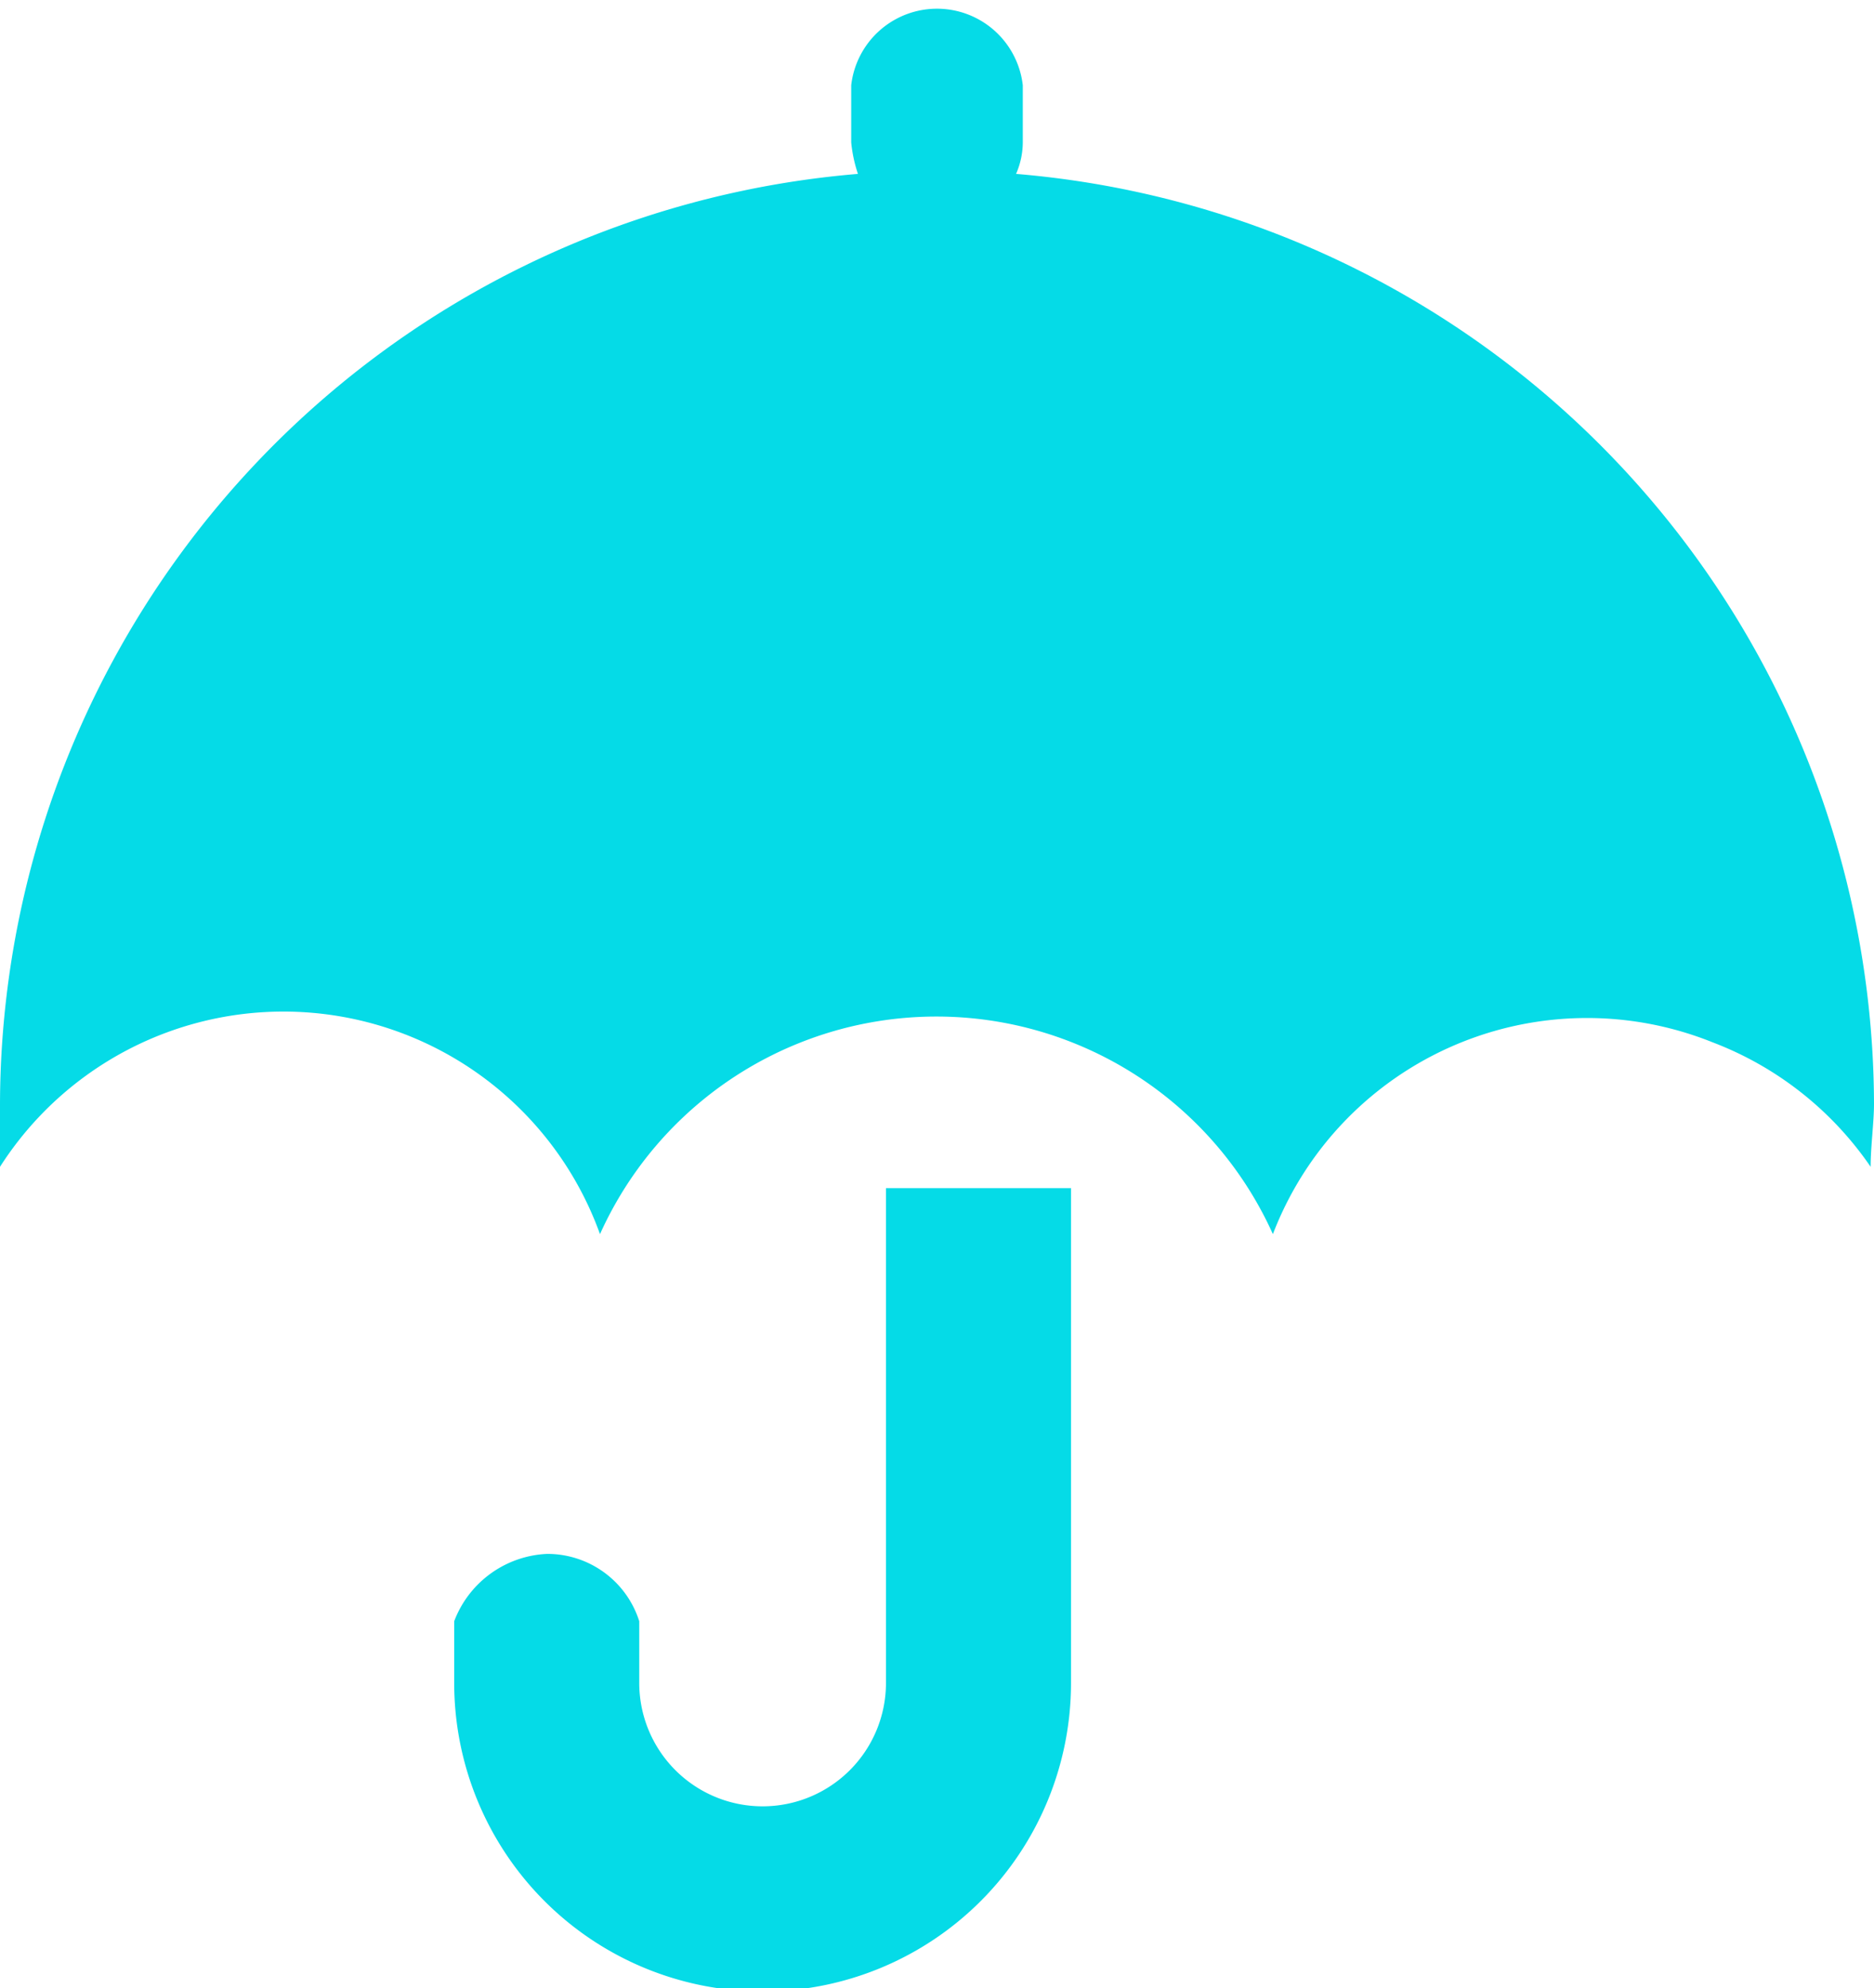
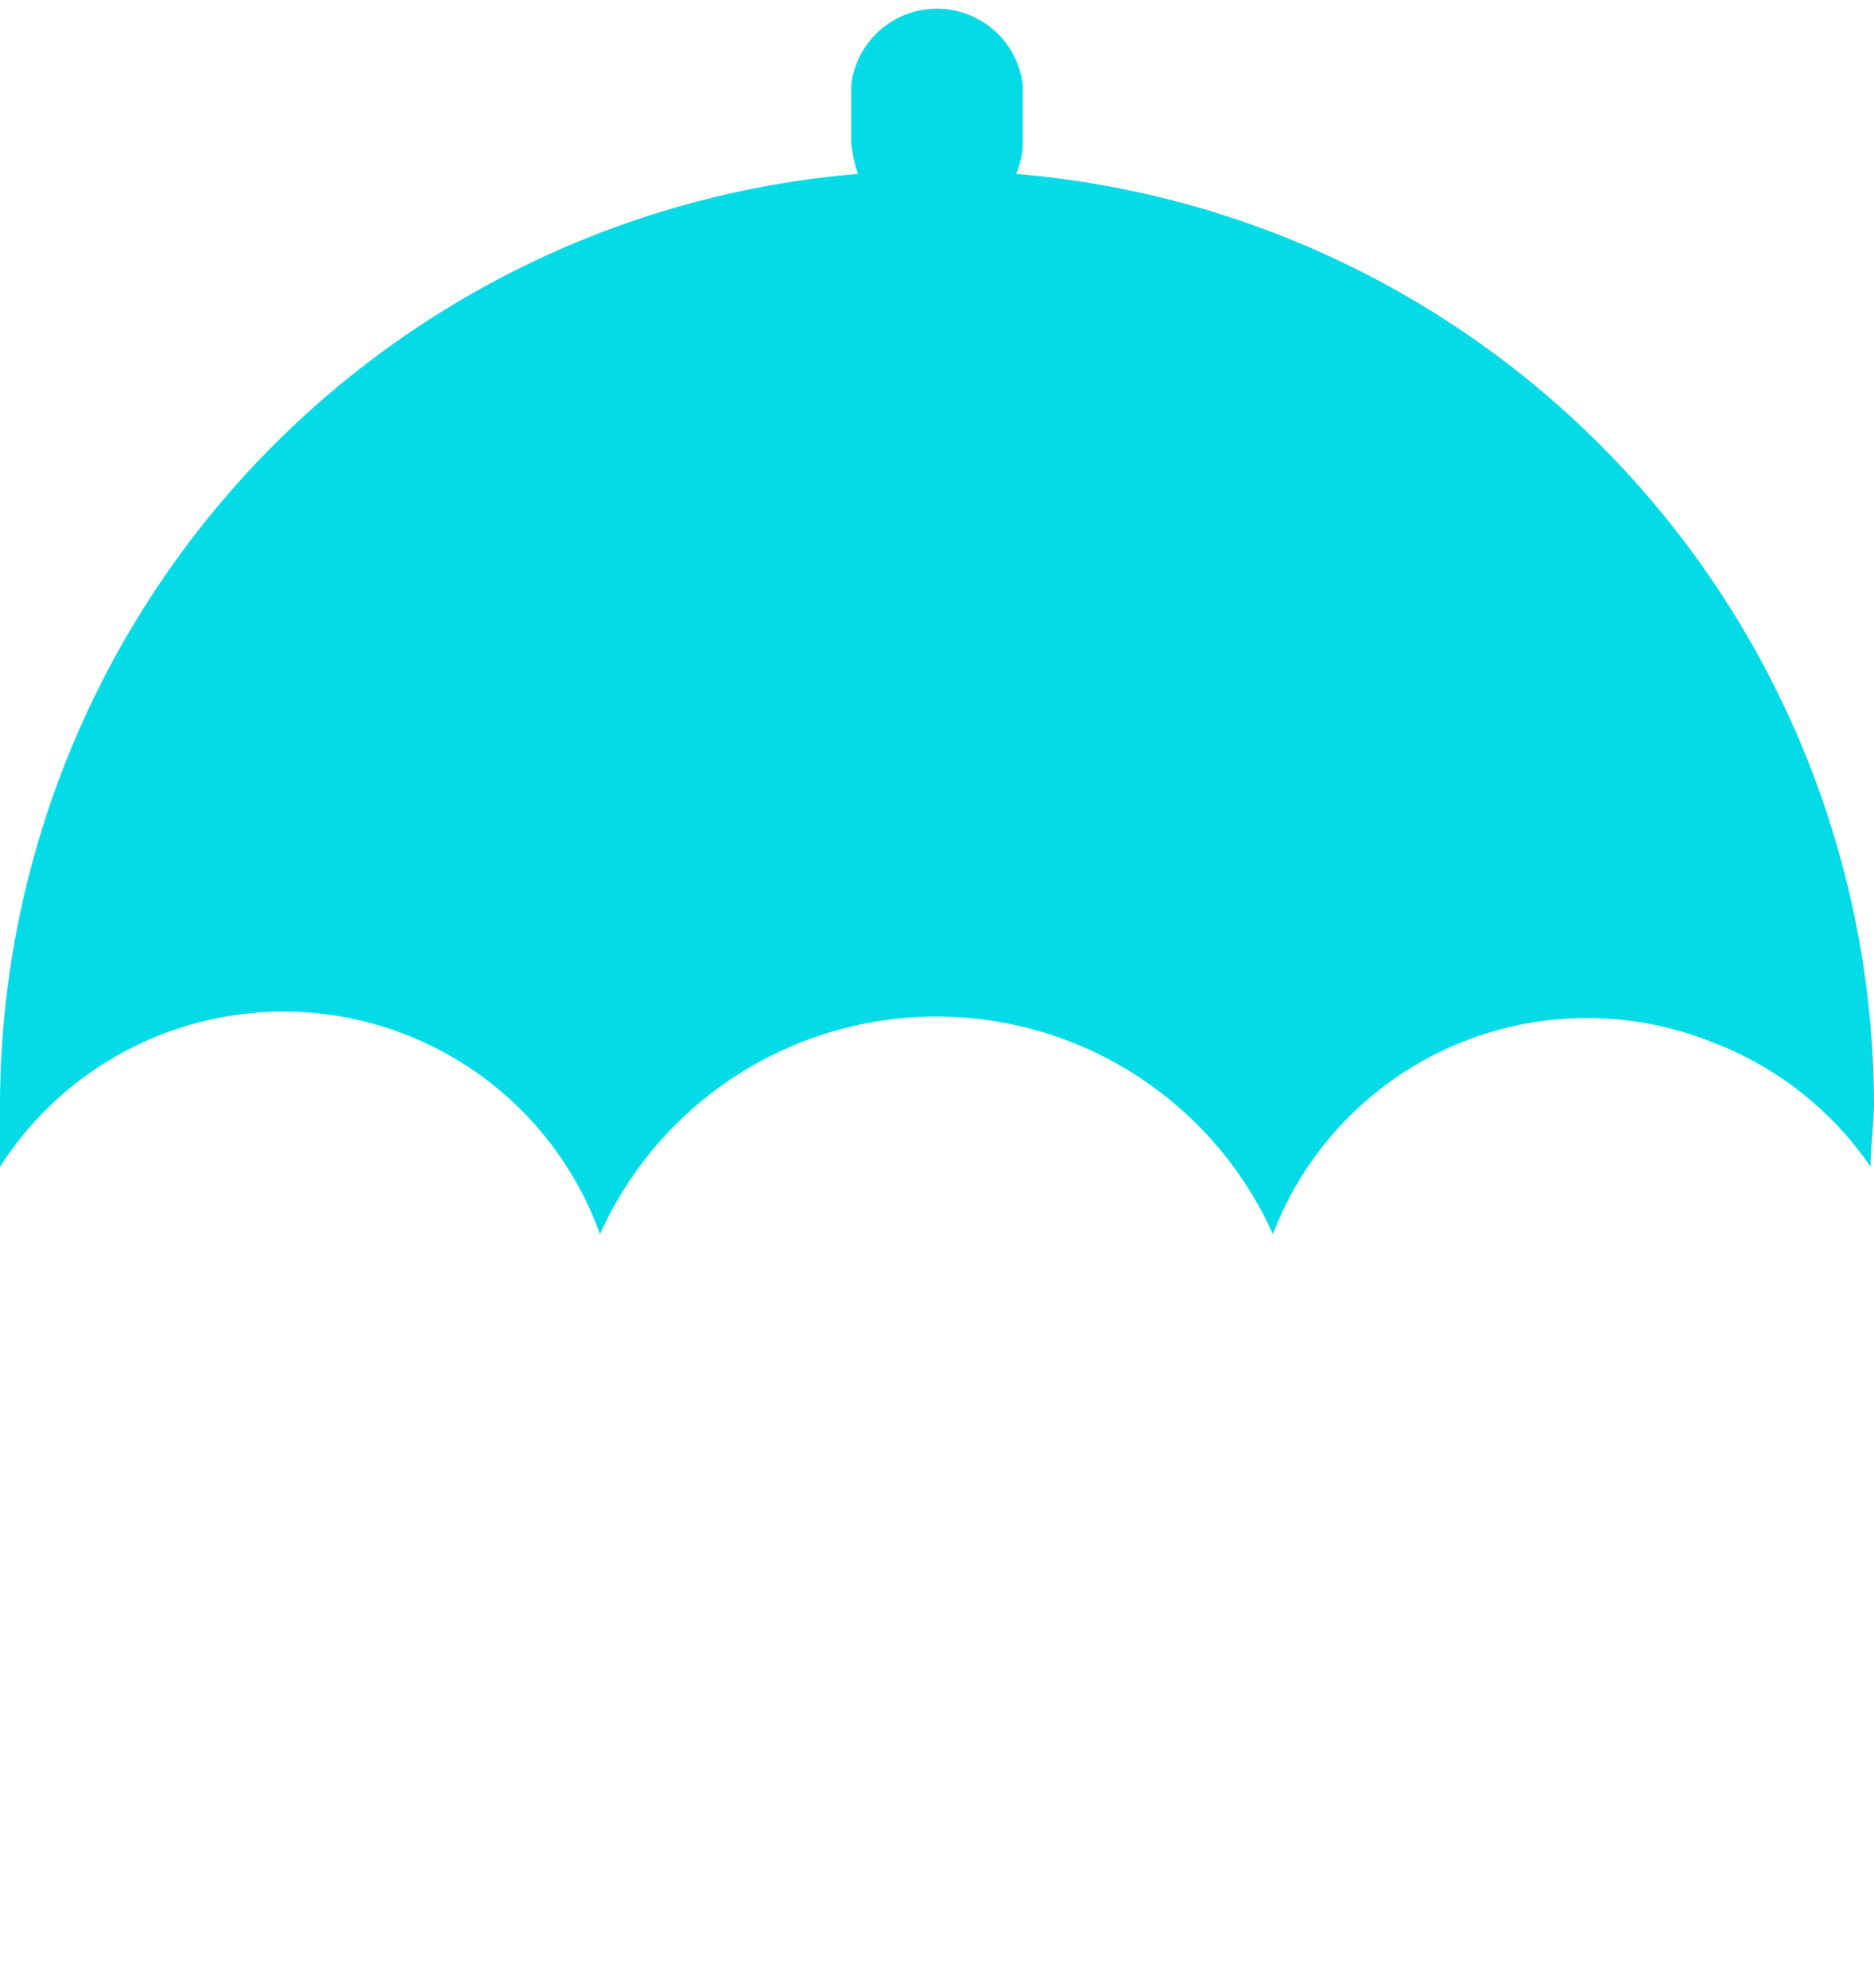
<svg xmlns="http://www.w3.org/2000/svg" id="图层_1" data-name="图层 1" viewBox="0 0 16.71 17.72">
  <defs>
    <style>.cls-1{fill:#05dbe7;}</style>
  </defs>
  <title>q1</title>
-   <path class="cls-1" d="M9.55,15a2.75,2.75,0,0,1-5.5,0v-.55a.93.93,0,0,1,.83-.6.86.86,0,0,1,.82.6V15a1.1,1.1,0,0,0,2.2,0V10.59H9.55Z" />
  <path class="cls-1" d="M16.68,10.4a3,3,0,0,0-1.41-1.11A3,3,0,0,0,11.35,11a3.29,3.29,0,0,0-6,0A3,3,0,0,0,0,10.4a3.44,3.44,0,0,1,0-.56A8.34,8.34,0,0,1,7.65,1.55a1.27,1.27,0,0,1-.06-.28V.76a.77.77,0,0,1,1.53,0v.51a.71.71,0,0,1-.06.28,8.34,8.34,0,0,1,7.65,8.29C16.71,10,16.68,10.22,16.68,10.4Z" />
</svg>